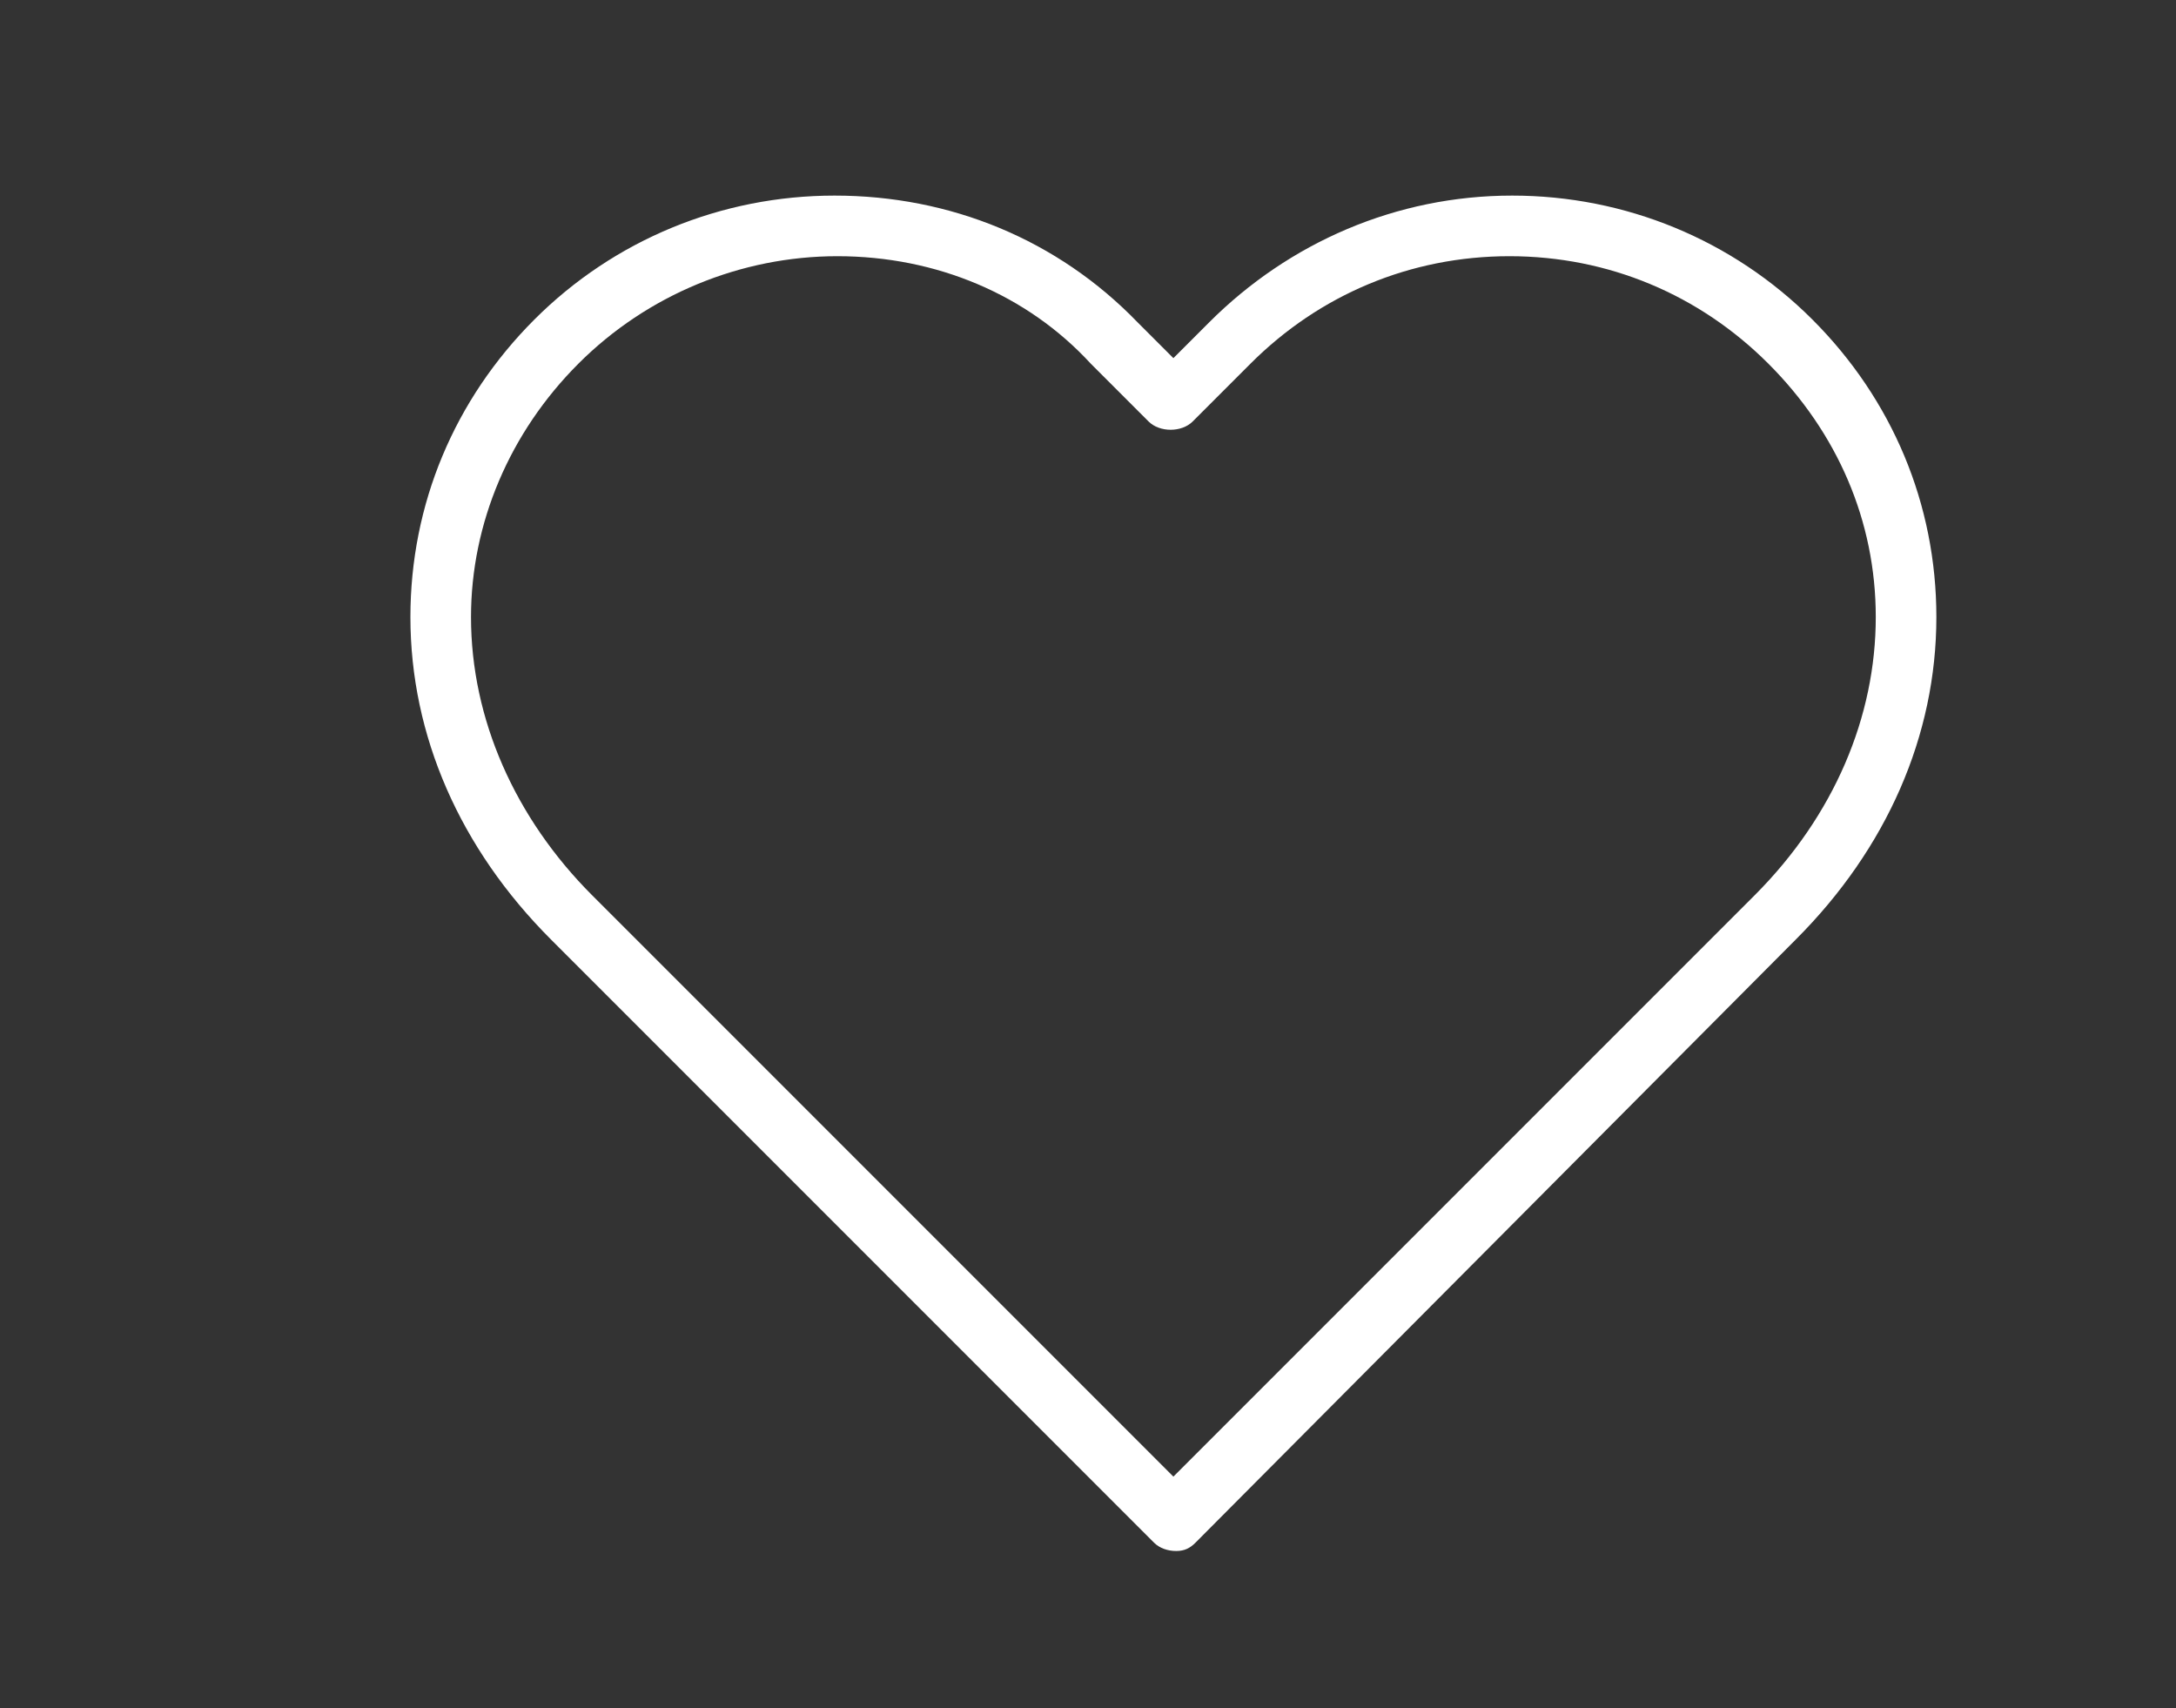
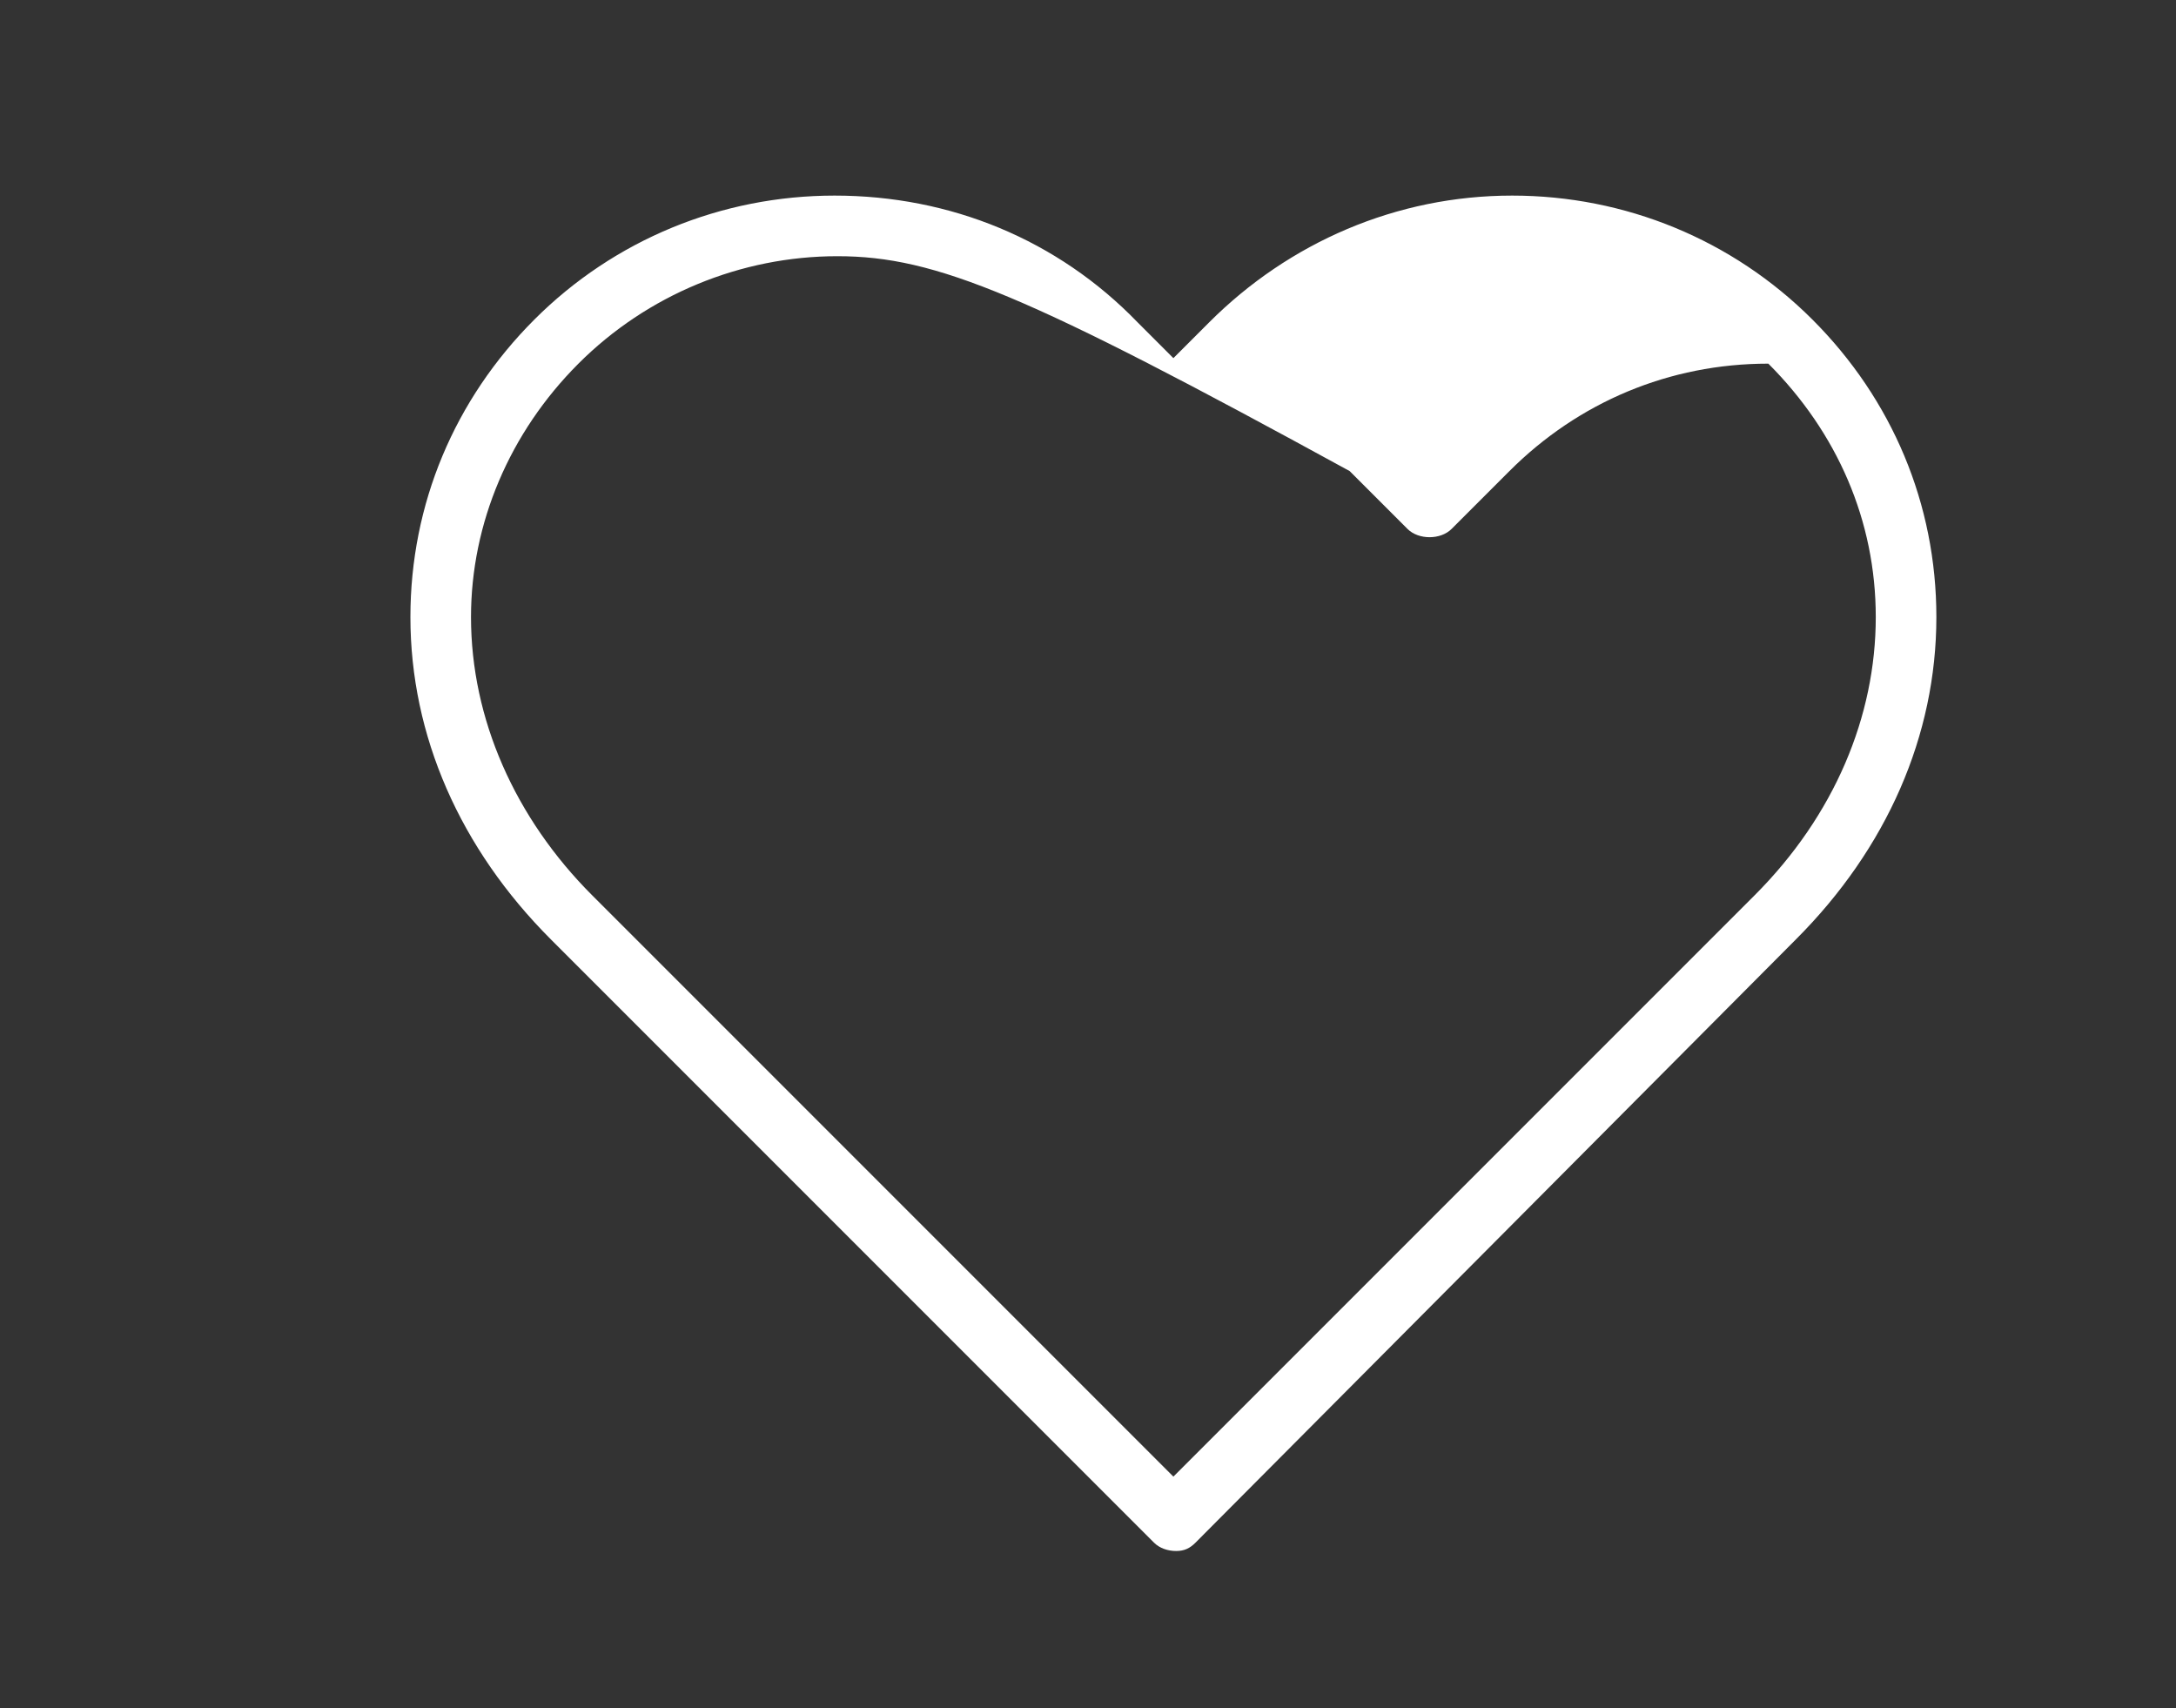
<svg xmlns="http://www.w3.org/2000/svg" height="62px" style="enable-background:new 0 0.1 79 62;" version="1.1" viewBox="0 0.1 79 62" width="79px" xml:space="preserve">
  <rect x="0" y="0.1" width="79" height="62" fill="#333333" stroke="none" />
  <defs />
-   <path fill="#fff" d="M42.7,56.4c-0.3,0-0.6-0.1-0.8-0.3L20,34.2c-3.3-3.3-5.1-7.4-5.1-11.7c0-4.1,1.6-7.9,4.5-10.8c2.9-2.9,6.8-4.5,10.9-4.5  c4.2,0,8.1,1.6,11,4.6l1.3,1.3l1.3-1.3c2.9-2.9,6.8-4.6,11-4.6c4.1,0,8,1.6,10.9,4.5c2.9,2.9,4.5,6.7,4.5,10.8  c0,4.3-1.8,8.4-5.1,11.7L43.4,56.1C43.2,56.3,43,56.4,42.7,56.4L42.7,56.4z M30.4,9.4c-3.5,0-6.9,1.4-9.4,3.9  c-2.5,2.5-3.9,5.8-3.9,9.2c0,3.7,1.6,7.3,4.4,10.1l21.1,21.1l21.1-21.1c2.9-2.9,4.4-6.5,4.4-10.1c0-3.5-1.4-6.7-3.9-9.2  c-2.5-2.5-5.8-3.9-9.4-3.9c-3.6,0-6.9,1.4-9.4,3.9l-2.1,2.1c-0.2,0.2-0.5,0.3-0.8,0.3l0,0c-0.3,0-0.6-0.1-0.8-0.3l-2.1-2.1  C37.3,10.8,34,9.4,30.4,9.4L30.4,9.4z" />
-   <rect height="62" id="_x3C_Slice_x3E__25_" style="fill:none;" width="79" />
+   <path fill="#fff" d="M42.7,56.4c-0.3,0-0.6-0.1-0.8-0.3L20,34.2c-3.3-3.3-5.1-7.4-5.1-11.7c0-4.1,1.6-7.9,4.5-10.8c2.9-2.9,6.8-4.5,10.9-4.5  c4.2,0,8.1,1.6,11,4.6l1.3,1.3l1.3-1.3c2.9-2.9,6.8-4.6,11-4.6c4.1,0,8,1.6,10.9,4.5c2.9,2.9,4.5,6.7,4.5,10.8  c0,4.3-1.8,8.4-5.1,11.7L43.4,56.1C43.2,56.3,43,56.4,42.7,56.4L42.7,56.4z M30.4,9.4c-3.5,0-6.9,1.4-9.4,3.9  c-2.5,2.5-3.9,5.8-3.9,9.2c0,3.7,1.6,7.3,4.4,10.1l21.1,21.1l21.1-21.1c2.9-2.9,4.4-6.5,4.4-10.1c0-3.5-1.4-6.7-3.9-9.2  c-3.6,0-6.9,1.4-9.4,3.9l-2.1,2.1c-0.2,0.2-0.5,0.3-0.8,0.3l0,0c-0.3,0-0.6-0.1-0.8-0.3l-2.1-2.1  C37.3,10.8,34,9.4,30.4,9.4L30.4,9.4z" />
</svg>